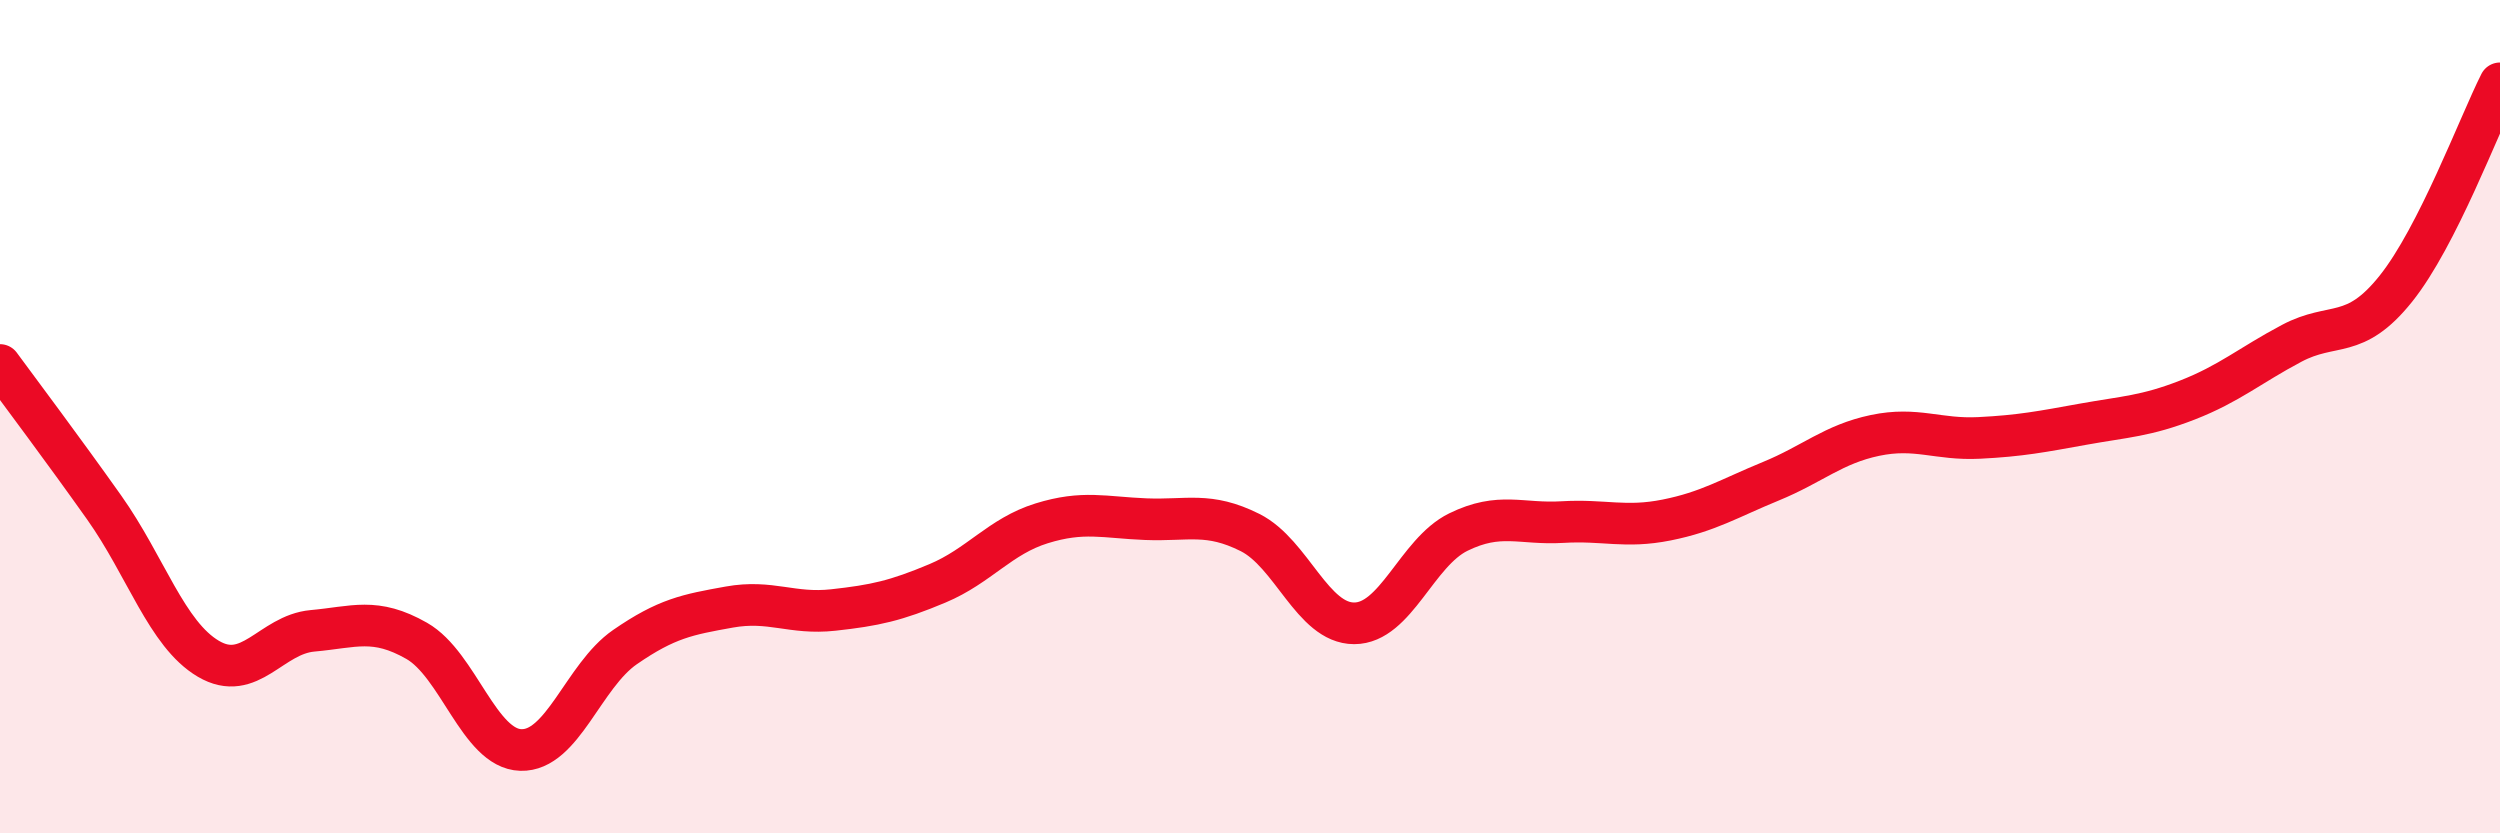
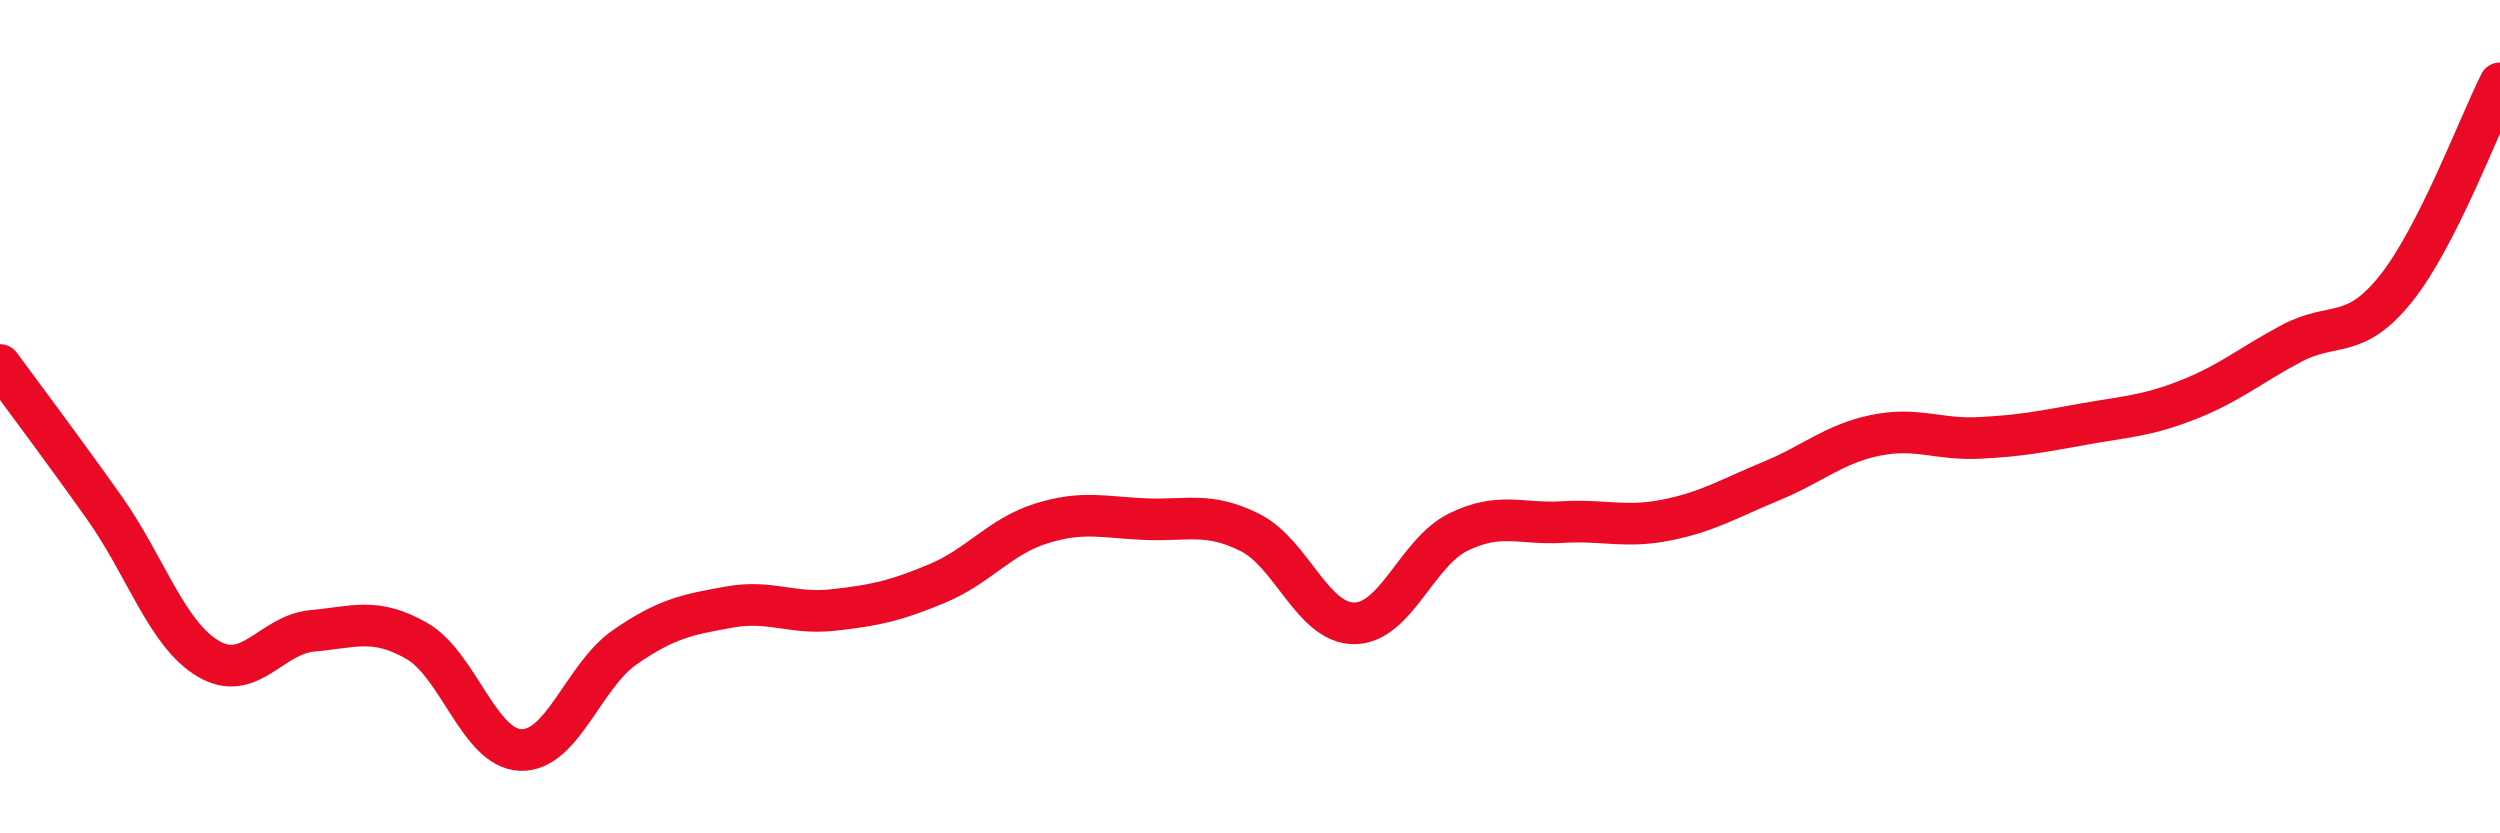
<svg xmlns="http://www.w3.org/2000/svg" width="60" height="20" viewBox="0 0 60 20">
-   <path d="M 0,8.76 C 0.5,9.44 1.5,10.77 2.5,12.18 C 3.5,13.59 4,15.22 5,15.81 C 6,16.4 6.5,15.23 7.5,15.14 C 8.5,15.05 9,14.81 10,15.38 C 11,15.95 11.5,17.97 12.5,18 C 13.5,18.03 14,16.22 15,15.53 C 16,14.84 16.5,14.75 17.5,14.57 C 18.5,14.39 19,14.75 20,14.64 C 21,14.53 21.5,14.42 22.5,14 C 23.5,13.58 24,12.87 25,12.56 C 26,12.25 26.5,12.42 27.5,12.46 C 28.5,12.5 29,12.28 30,12.78 C 31,13.28 31.5,14.96 32.5,14.96 C 33.5,14.96 34,13.26 35,12.77 C 36,12.28 36.5,12.59 37.5,12.53 C 38.5,12.47 39,12.68 40,12.48 C 41,12.28 41.5,11.96 42.5,11.55 C 43.5,11.14 44,10.66 45,10.45 C 46,10.24 46.5,10.56 47.5,10.51 C 48.5,10.46 49,10.36 50,10.18 C 51,10 51.5,9.99 52.5,9.6 C 53.5,9.21 54,8.77 55,8.24 C 56,7.71 56.5,8.18 57.5,6.93 C 58.5,5.68 59.5,2.99 60,2L60 20L0 20Z" fill="#EB0A25" opacity="0.1" stroke-linecap="round" stroke-linejoin="round" />
  <path d="M 0,8.76 C 0.5,9.44 1.5,10.77 2.5,12.18 C 3.5,13.59 4,15.22 5,15.81 C 6,16.4 6.5,15.23 7.5,15.14 C 8.5,15.05 9,14.81 10,15.38 C 11,15.95 11.5,17.97 12.5,18 C 13.5,18.03 14,16.22 15,15.53 C 16,14.84 16.5,14.75 17.5,14.57 C 18.5,14.39 19,14.75 20,14.64 C 21,14.53 21.5,14.42 22.5,14 C 23.5,13.58 24,12.87 25,12.56 C 26,12.25 26.5,12.42 27.5,12.46 C 28.5,12.5 29,12.28 30,12.78 C 31,13.28 31.5,14.96 32.5,14.96 C 33.5,14.96 34,13.26 35,12.77 C 36,12.28 36.5,12.59 37.5,12.53 C 38.5,12.47 39,12.68 40,12.48 C 41,12.28 41.5,11.96 42.5,11.55 C 43.5,11.14 44,10.66 45,10.45 C 46,10.24 46.5,10.56 47.5,10.51 C 48.5,10.46 49,10.36 50,10.18 C 51,10 51.5,9.99 52.5,9.6 C 53.5,9.21 54,8.77 55,8.24 C 56,7.71 56.5,8.18 57.5,6.93 C 58.5,5.68 59.5,2.99 60,2" stroke="#EB0A25" stroke-width="1" fill="none" stroke-linecap="round" stroke-linejoin="round" />
</svg>